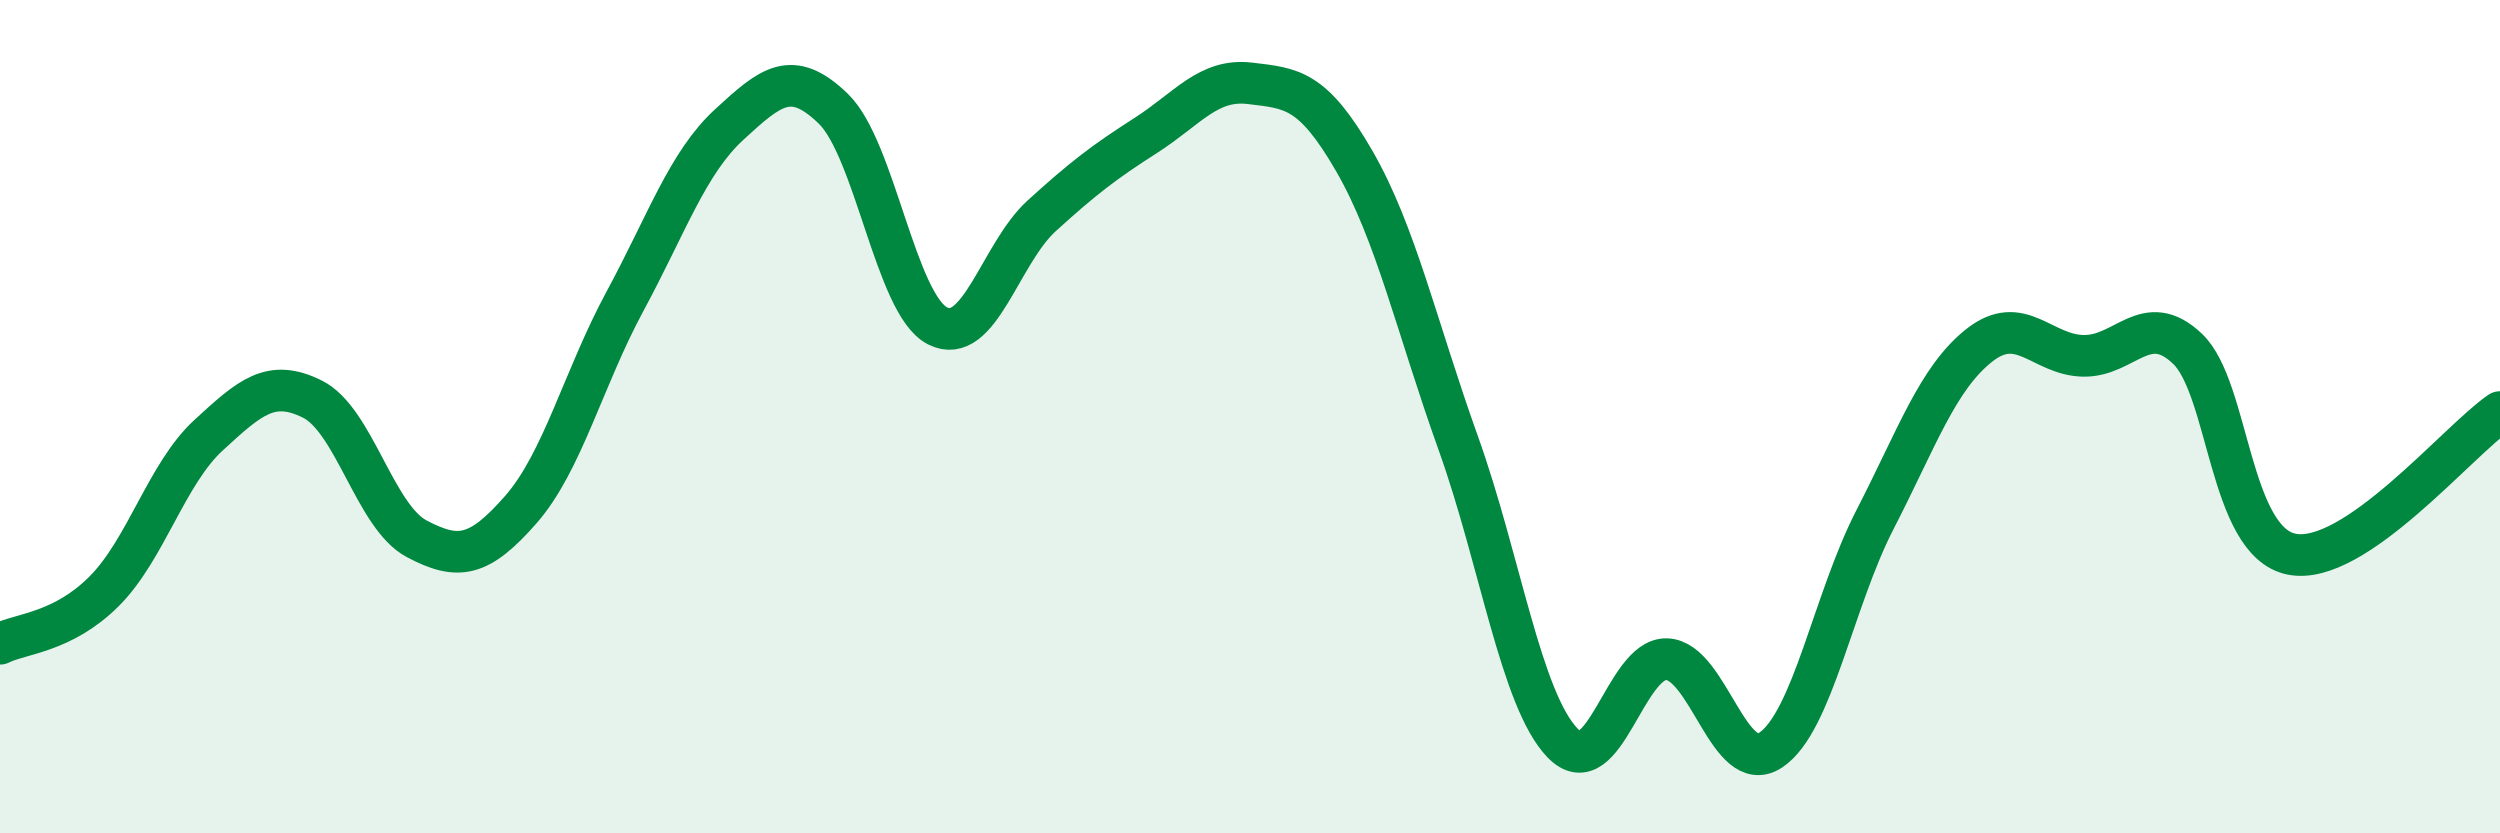
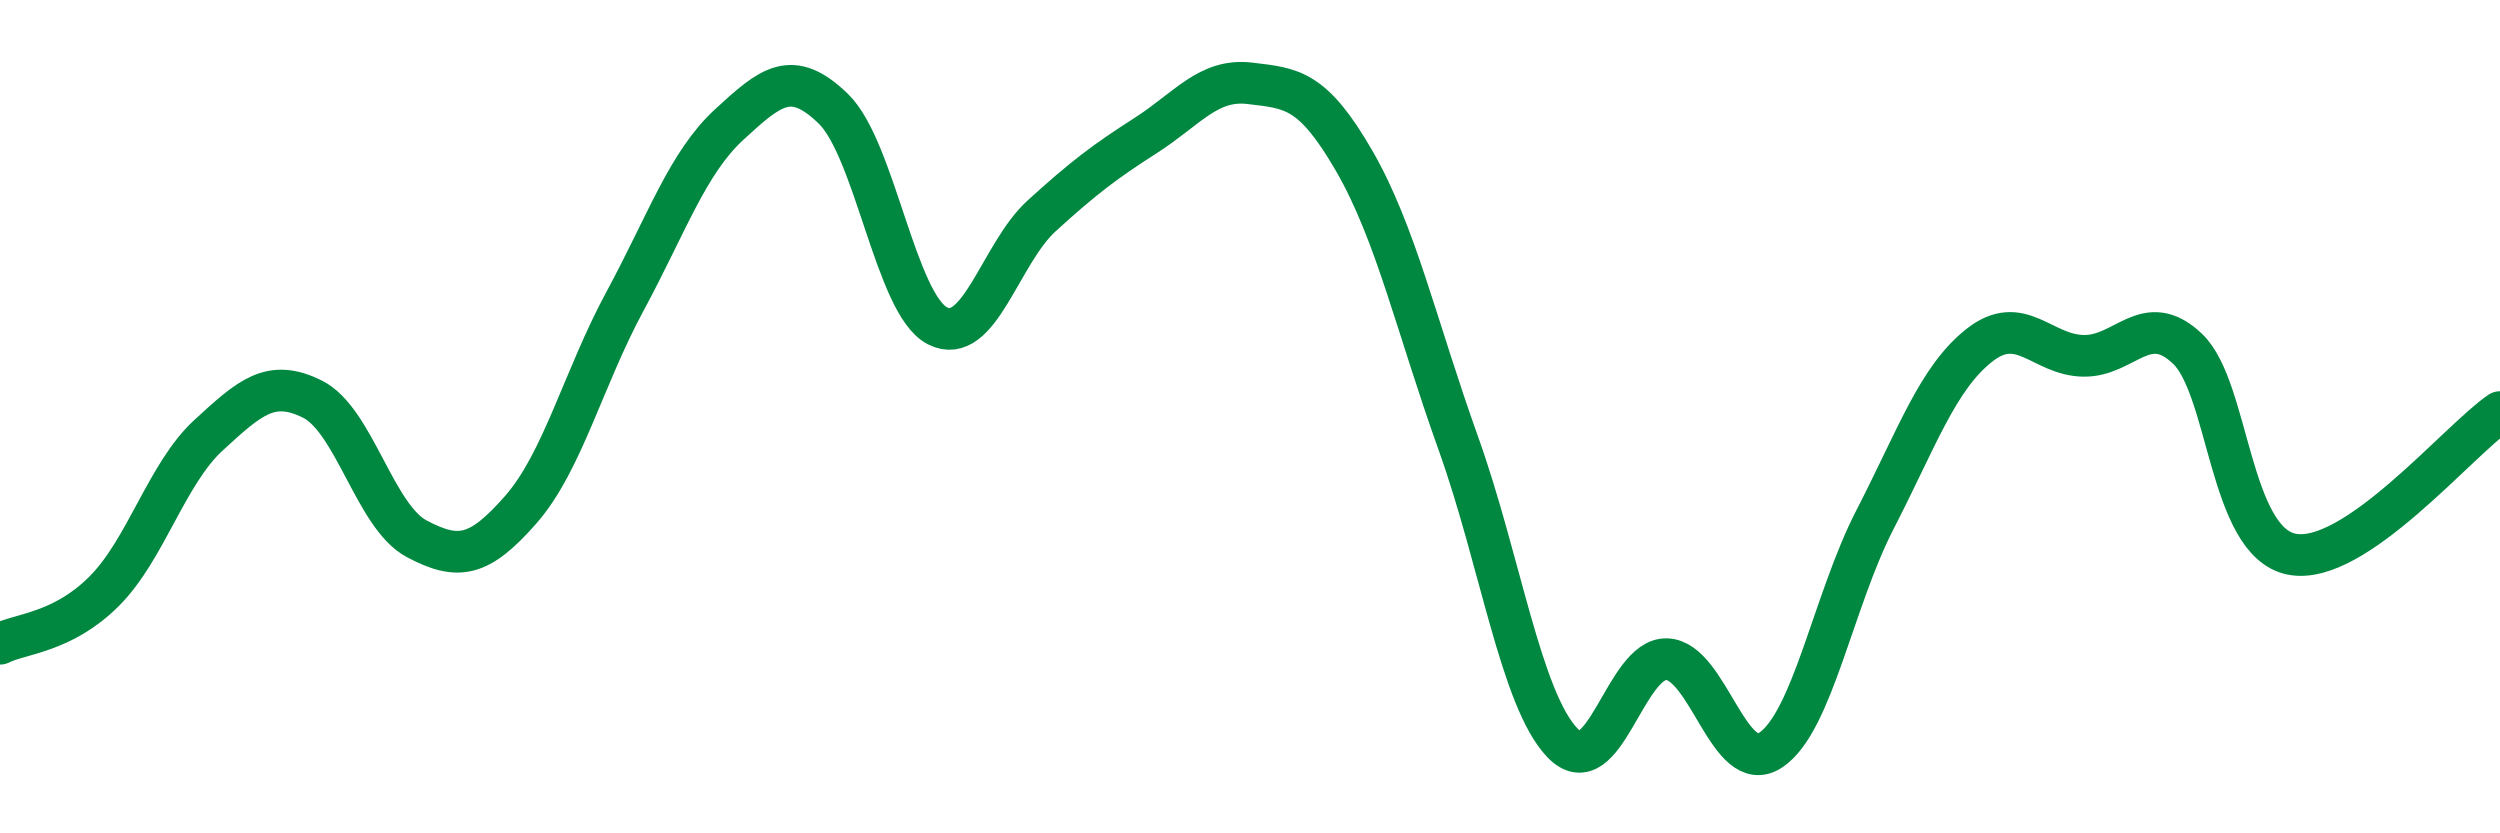
<svg xmlns="http://www.w3.org/2000/svg" width="60" height="20" viewBox="0 0 60 20">
-   <path d="M 0,15.45 C 0.5,15.2 1.5,15.19 2.5,14.19 C 3.5,13.19 4,11.37 5,10.45 C 6,9.53 6.5,9.08 7.5,9.58 C 8.5,10.08 9,12.4 10,12.93 C 11,13.46 11.5,13.37 12.5,12.23 C 13.5,11.09 14,9.08 15,7.23 C 16,5.38 16.5,3.91 17.5,2.99 C 18.5,2.07 19,1.64 20,2.61 C 21,3.58 21.5,7.31 22.5,7.82 C 23.5,8.33 24,6.09 25,5.18 C 26,4.27 26.5,3.89 27.5,3.25 C 28.5,2.61 29,1.88 30,2 C 31,2.12 31.5,2.13 32.5,3.86 C 33.5,5.59 34,7.85 35,10.64 C 36,13.43 36.5,16.79 37.5,17.83 C 38.5,18.87 39,15.79 40,15.82 C 41,15.85 41.5,18.67 42.5,18 C 43.5,17.33 44,14.41 45,12.47 C 46,10.53 46.5,9.08 47.5,8.29 C 48.5,7.5 49,8.52 50,8.54 C 51,8.56 51.5,7.42 52.5,8.37 C 53.5,9.32 53.5,13 55,13.3 C 56.5,13.6 59,10.57 60,9.89L60 20L0 20Z" fill="#008740" opacity="0.1" stroke-linecap="round" stroke-linejoin="round" />
  <path d="M 0,15.45 C 0.5,15.2 1.5,15.19 2.5,14.19 C 3.5,13.19 4,11.37 5,10.45 C 6,9.53 6.5,9.08 7.5,9.58 C 8.5,10.08 9,12.4 10,12.93 C 11,13.46 11.5,13.37 12.5,12.23 C 13.5,11.09 14,9.08 15,7.23 C 16,5.38 16.5,3.91 17.5,2.99 C 18.5,2.07 19,1.64 20,2.61 C 21,3.58 21.5,7.31 22.5,7.82 C 23.5,8.33 24,6.09 25,5.18 C 26,4.27 26.5,3.89 27.5,3.25 C 28.5,2.61 29,1.88 30,2 C 31,2.12 31.5,2.13 32.5,3.86 C 33.5,5.59 34,7.85 35,10.64 C 36,13.43 36.5,16.79 37.5,17.83 C 38.5,18.87 39,15.79 40,15.82 C 41,15.85 41.5,18.67 42.5,18 C 43.5,17.33 44,14.41 45,12.47 C 46,10.53 46.5,9.08 47.5,8.29 C 48.5,7.5 49,8.52 50,8.54 C 51,8.56 51.5,7.42 52.5,8.37 C 53.5,9.32 53.5,13 55,13.3 C 56.5,13.6 59,10.57 60,9.89" stroke="#008740" stroke-width="1" fill="none" stroke-linecap="round" stroke-linejoin="round" />
</svg>